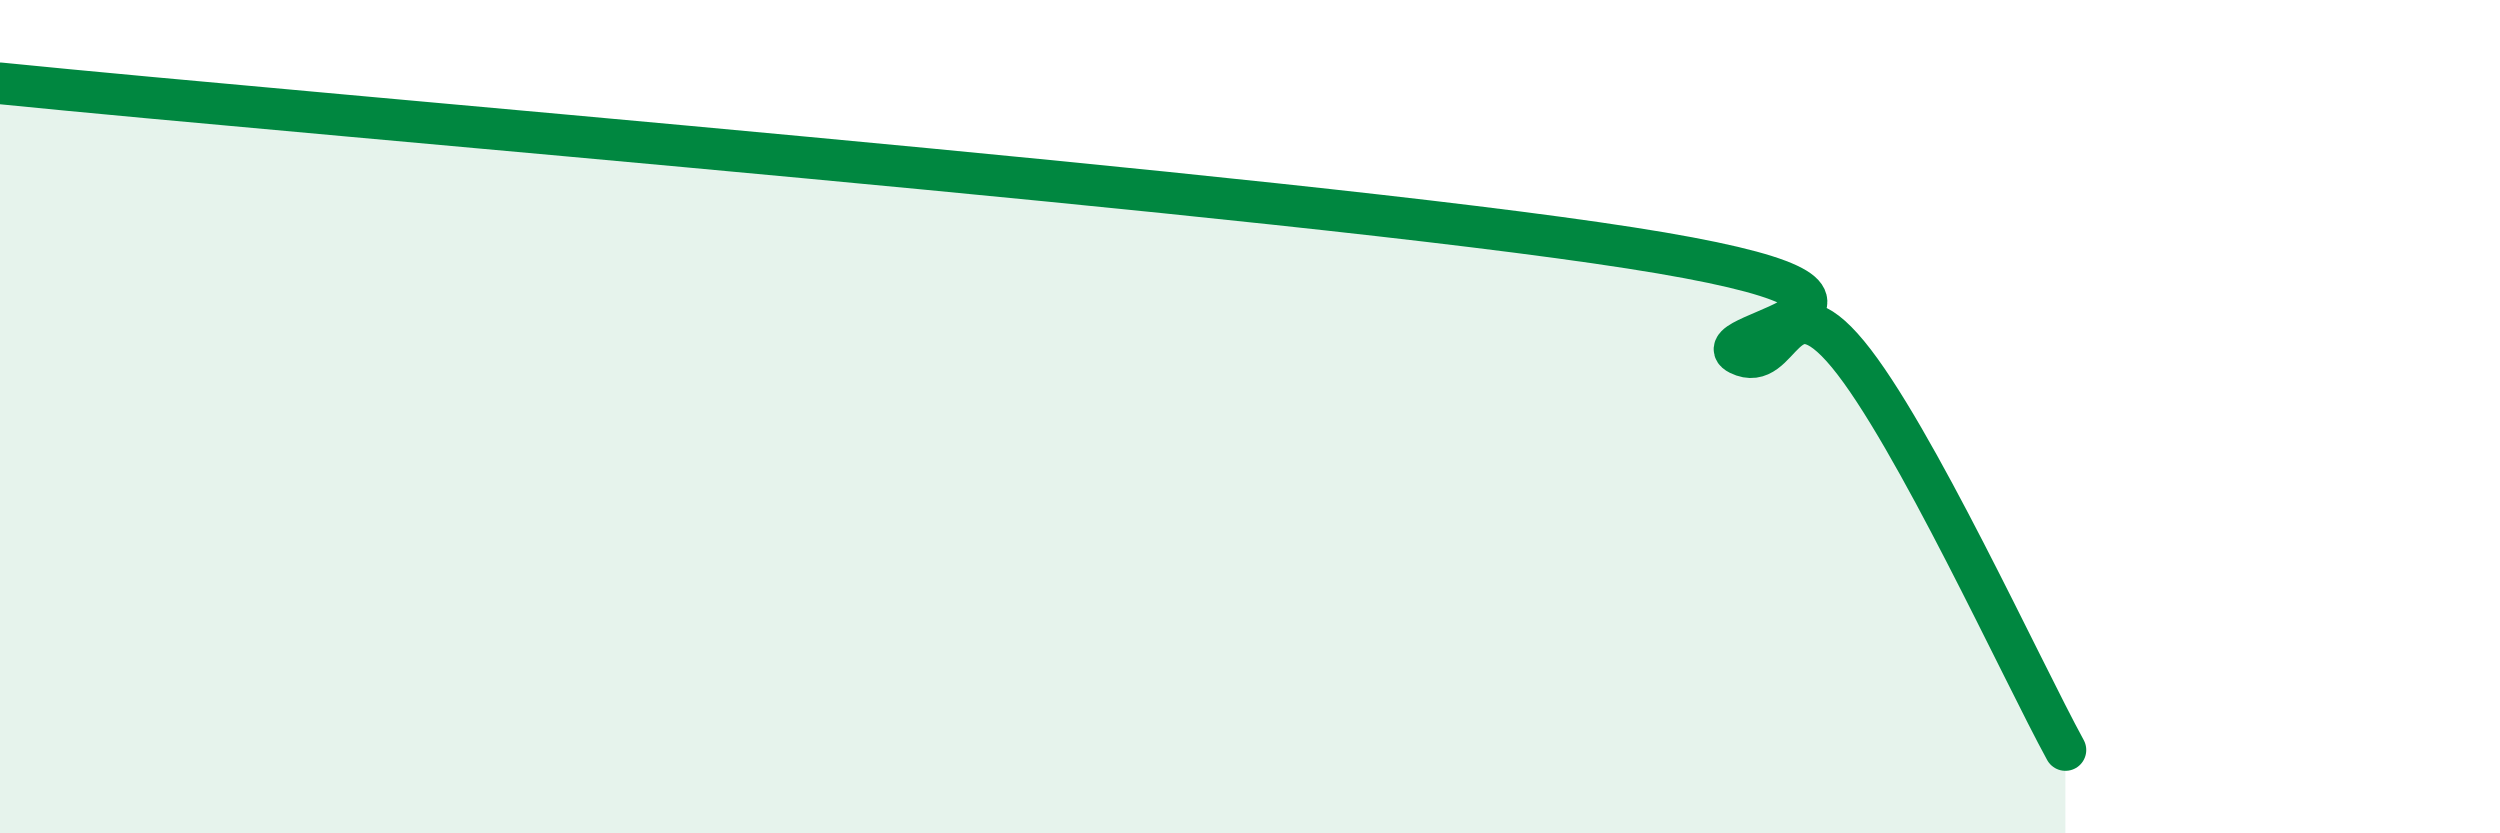
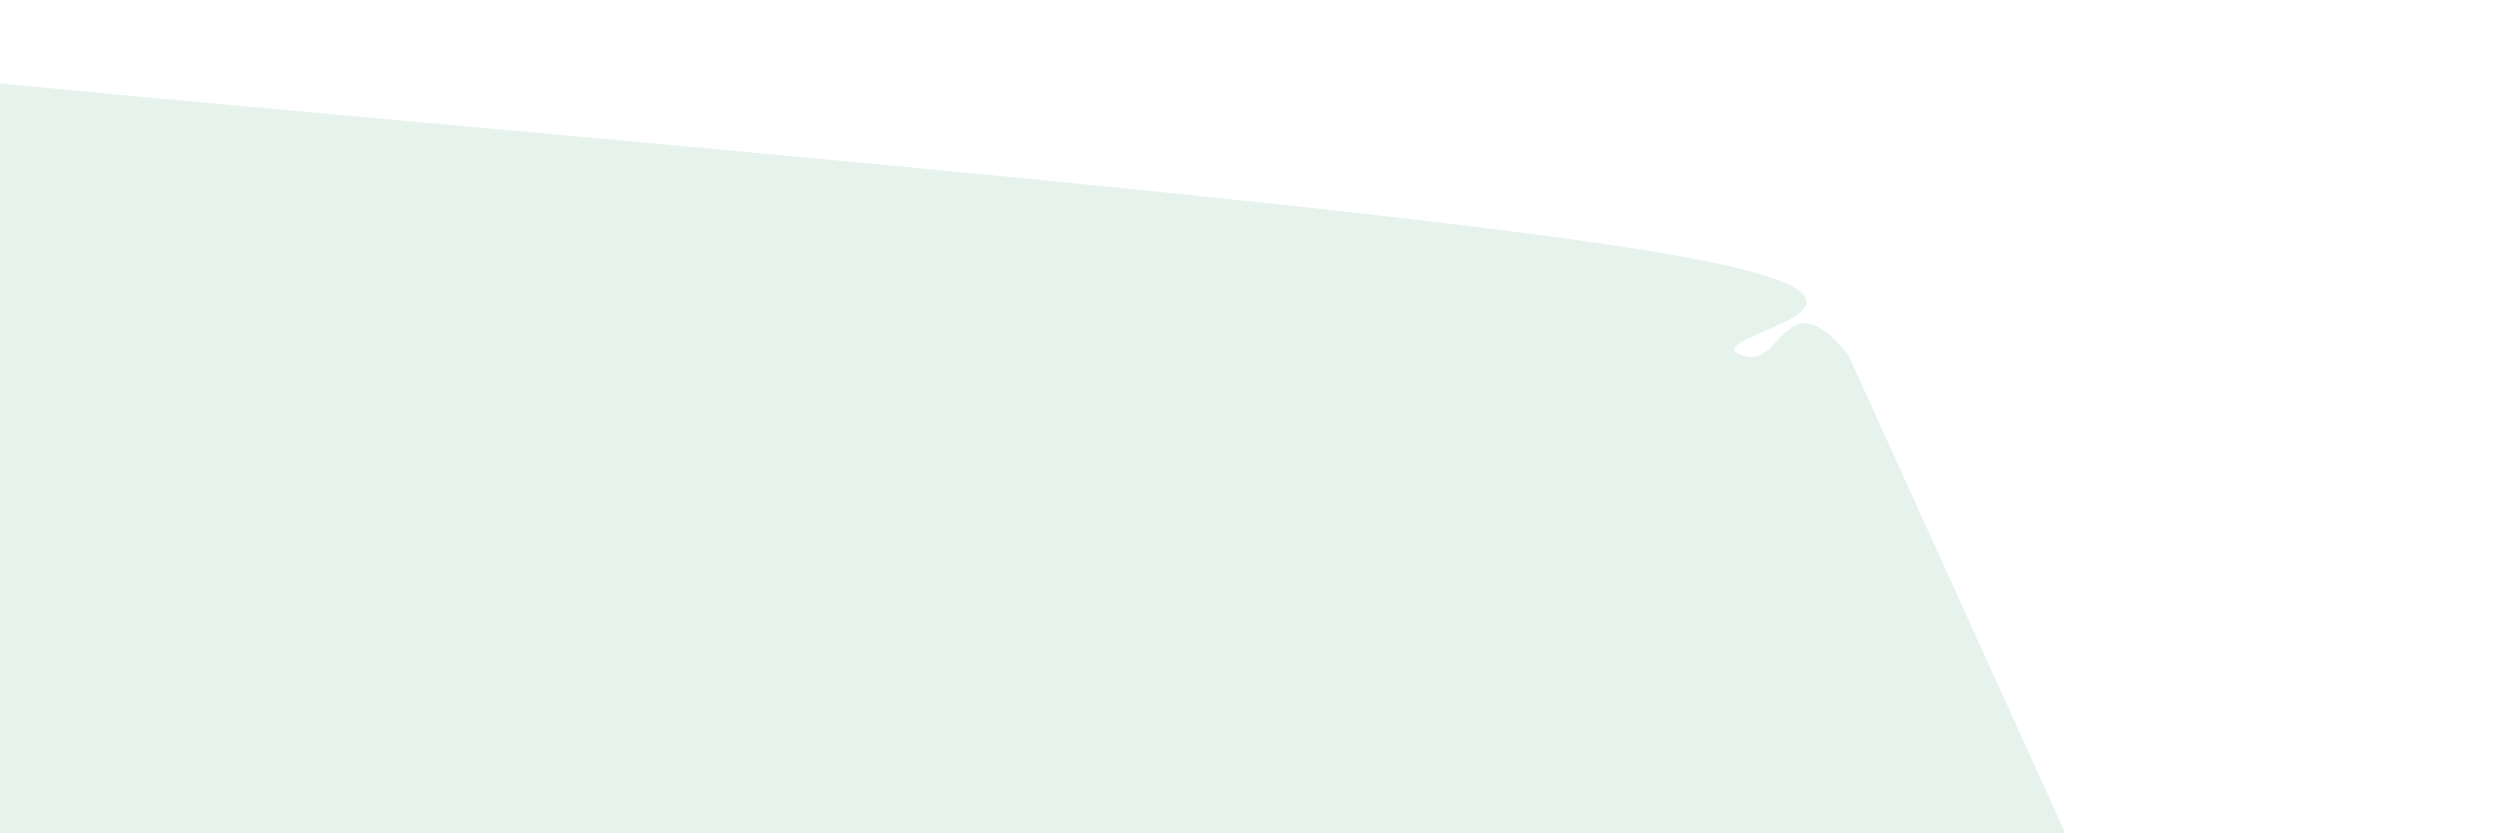
<svg xmlns="http://www.w3.org/2000/svg" width="60" height="20" viewBox="0 0 60 20">
-   <path d="M 0,2 C 7.83,2.79 30.78,4.65 39.13,5.95 C 47.48,7.25 40.7,7.99 41.74,8.5 C 42.78,9.01 42.78,6.6 44.35,8.5 C 45.92,10.4 48.53,16.1 49.57,18L49.57 20L0 20Z" fill="#008740" opacity="0.1" stroke-linecap="round" stroke-linejoin="round" />
-   <path d="M 0,2 C 7.83,2.79 30.78,4.65 39.13,5.95 C 47.48,7.25 40.7,7.99 41.74,8.5 C 42.78,9.01 42.78,6.6 44.35,8.5 C 45.92,10.4 48.53,16.1 49.57,18" stroke="#008740" stroke-width="1" fill="none" stroke-linecap="round" stroke-linejoin="round" />
+   <path d="M 0,2 C 7.83,2.79 30.78,4.65 39.13,5.95 C 47.48,7.25 40.7,7.99 41.74,8.5 C 42.78,9.01 42.78,6.6 44.35,8.5 L49.57 20L0 20Z" fill="#008740" opacity="0.1" stroke-linecap="round" stroke-linejoin="round" />
</svg>